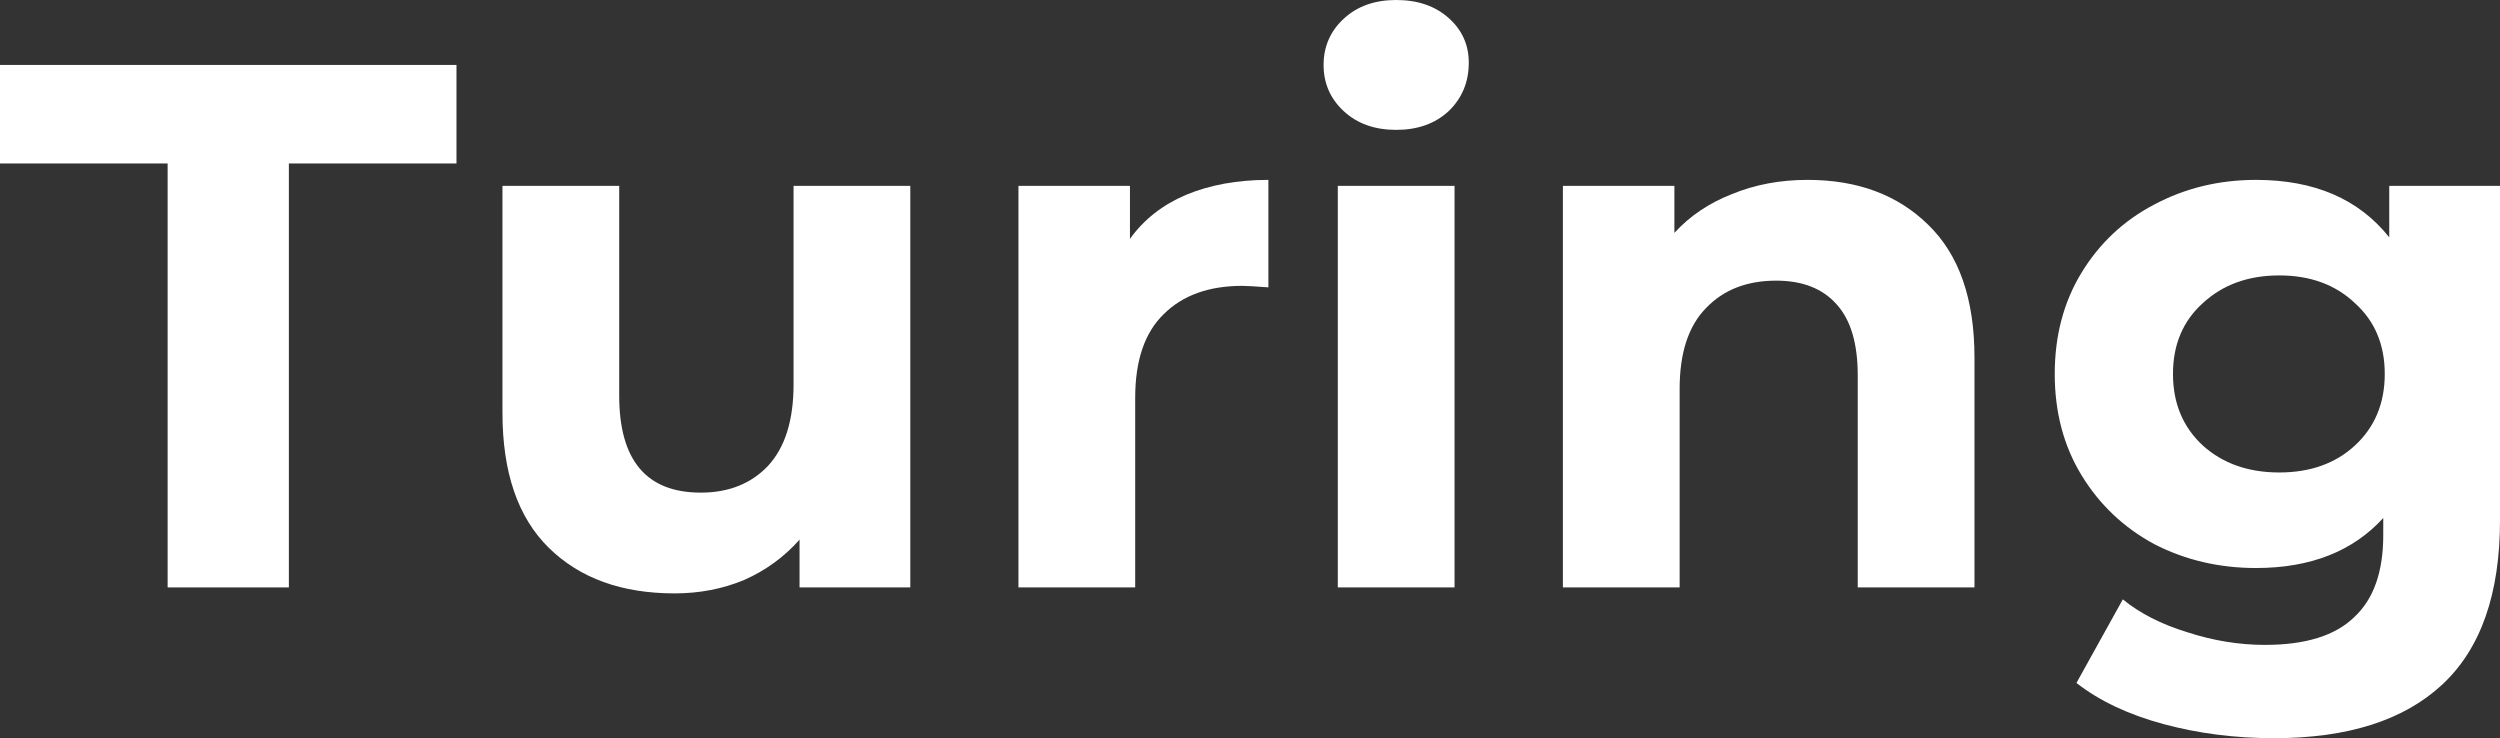
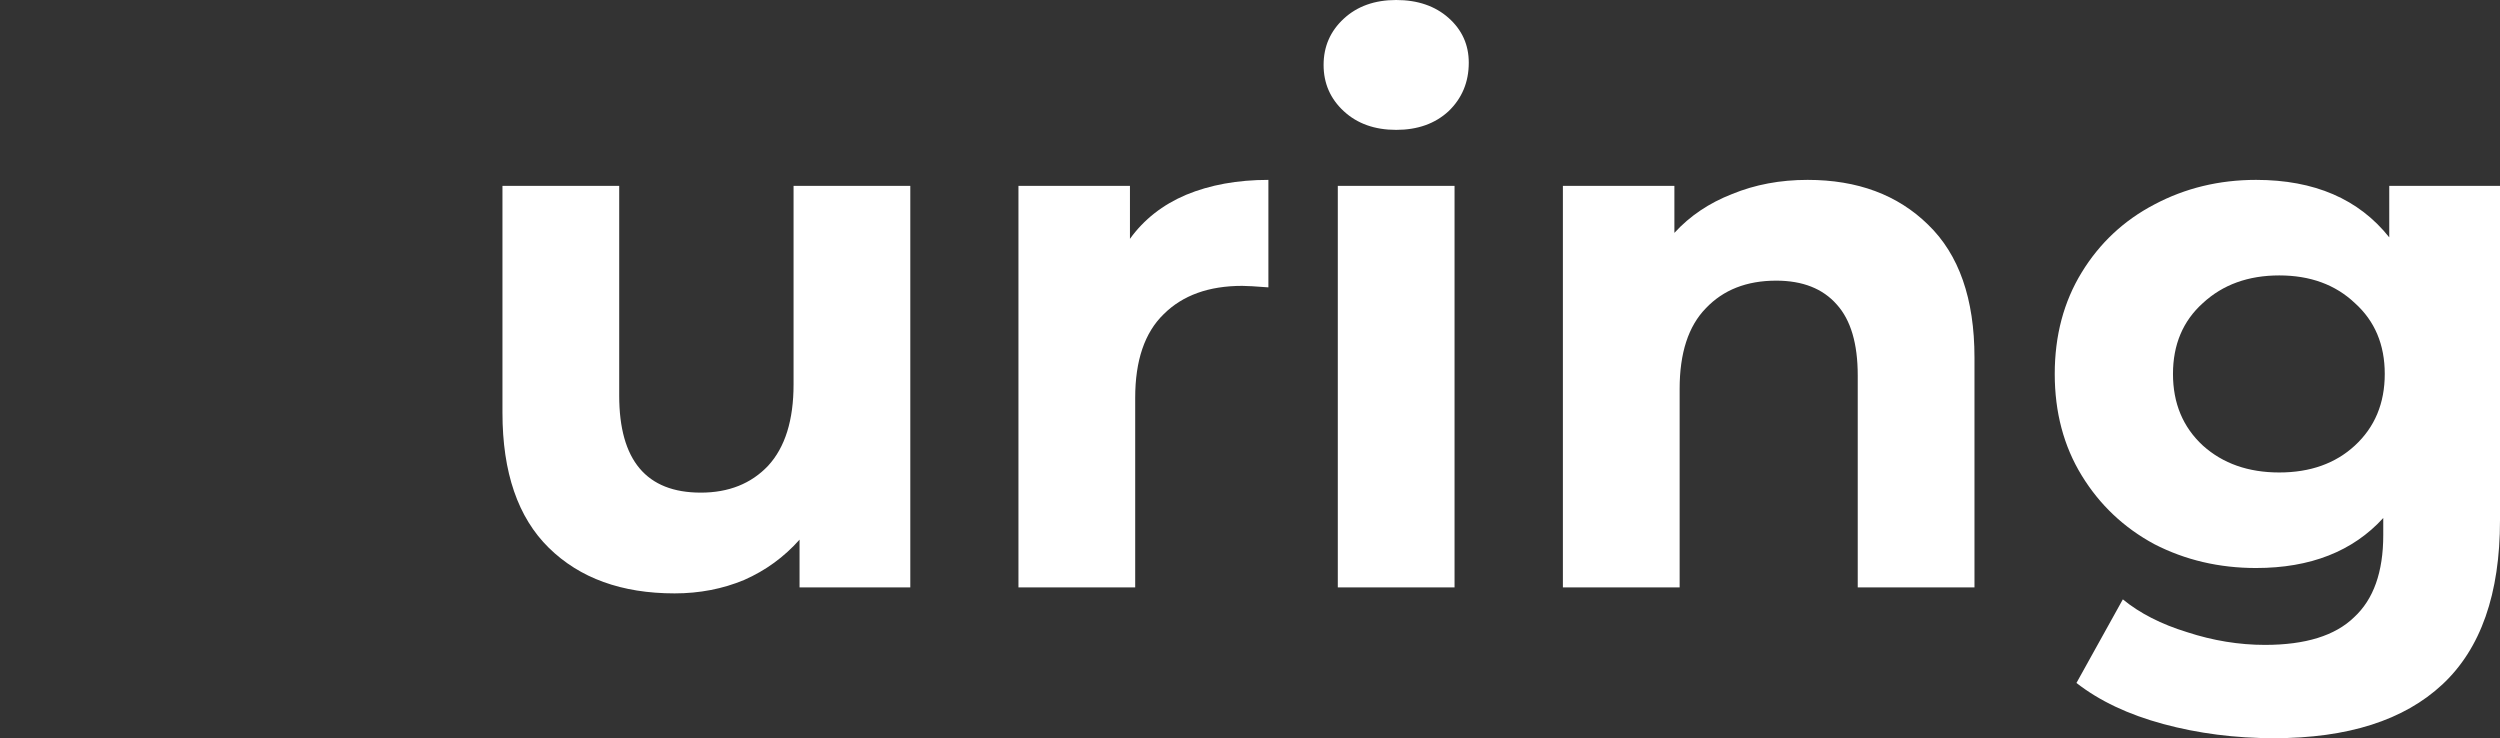
<svg xmlns="http://www.w3.org/2000/svg" width="254" height="75" viewBox="0 0 254 75" fill="none">
  <rect x="0" y="0" width="254" height="75" fill="#333333" stroke="none" />
-   <path d="M17.031 16.608H0V6.598H46.379V16.608H29.348V59.681H17.031V16.608Z" fill="white" />
  <path d="M92.487 18.883V59.681H81.234V54.828C79.663 56.598 77.787 57.963 75.608 58.923C73.428 59.833 71.072 60.288 68.537 60.288C63.164 60.288 58.907 58.746 55.764 55.662C52.621 52.578 51.05 48.003 51.05 41.936V18.883H62.911V40.192C62.911 46.764 65.673 50.051 71.198 50.051C74.037 50.051 76.318 49.141 78.041 47.321C79.764 45.45 80.626 42.695 80.626 39.055V18.883H92.487Z" fill="white" />
  <path d="M114.803 24.267C116.223 22.295 118.123 20.804 120.506 19.793C122.939 18.782 125.726 18.276 128.869 18.276V29.196C127.551 29.095 126.664 29.044 126.208 29.044C122.812 29.044 120.151 30.005 118.225 31.926C116.299 33.797 115.336 36.628 115.336 40.42V59.681H103.475V18.883H114.803V24.267Z" fill="white" />
  <path d="M135.921 18.883H147.782V59.681H135.921V18.883ZM141.852 13.195C139.672 13.195 137.898 12.563 136.53 11.299C135.161 10.035 134.477 8.468 134.477 6.598C134.477 4.727 135.161 3.16 136.53 1.896C137.898 0.632 139.672 0 141.852 0C144.031 0 145.805 0.607 147.174 1.82C148.542 3.033 149.227 4.55 149.227 6.37C149.227 8.342 148.542 9.985 147.174 11.299C145.805 12.563 144.031 13.195 141.852 13.195Z" fill="white" />
  <path d="M183.652 18.276C188.72 18.276 192.801 19.793 195.893 22.826C199.035 25.86 200.607 30.359 200.607 36.325V59.681H188.746V38.145C188.746 34.909 188.036 32.508 186.617 30.94C185.198 29.323 183.145 28.514 180.459 28.514C177.468 28.514 175.086 29.449 173.312 31.32C171.538 33.139 170.651 35.87 170.651 39.51V59.681H158.79V18.883H170.118V23.66C171.69 21.941 173.641 20.627 175.973 19.717C178.304 18.756 180.864 18.276 183.652 18.276Z" fill="white" />
  <path d="M254 18.883V52.856C254 60.339 252.049 65.9 248.146 69.54C244.243 73.18 238.541 75 231.039 75C227.085 75 223.334 74.52 219.786 73.559C216.238 72.599 213.298 71.208 210.967 69.388L215.681 60.895C217.404 62.31 219.584 63.423 222.219 64.231C224.855 65.091 227.491 65.521 230.126 65.521C234.232 65.521 237.248 64.585 239.174 62.715C241.151 60.895 242.139 58.114 242.139 54.373V52.629C239.047 56.016 234.739 57.71 229.214 57.71C225.463 57.71 222.017 56.901 218.874 55.283C215.782 53.615 213.324 51.289 211.499 48.306C209.674 45.324 208.762 41.886 208.762 37.993C208.762 34.1 209.674 30.662 211.499 27.68C213.324 24.697 215.782 22.396 218.874 20.779C222.017 19.11 225.463 18.276 229.214 18.276C235.144 18.276 239.656 20.223 242.748 24.115V18.883H254ZM231.571 48.003C234.714 48.003 237.273 47.093 239.25 45.273C241.278 43.402 242.291 40.976 242.291 37.993C242.291 35.01 241.278 32.609 239.25 30.789C237.273 28.918 234.714 27.983 231.571 27.983C228.428 27.983 225.843 28.918 223.816 30.789C221.788 32.609 220.775 35.01 220.775 37.993C220.775 40.976 221.788 43.402 223.816 45.273C225.843 47.093 228.428 48.003 231.571 48.003Z" fill="white" />
</svg>